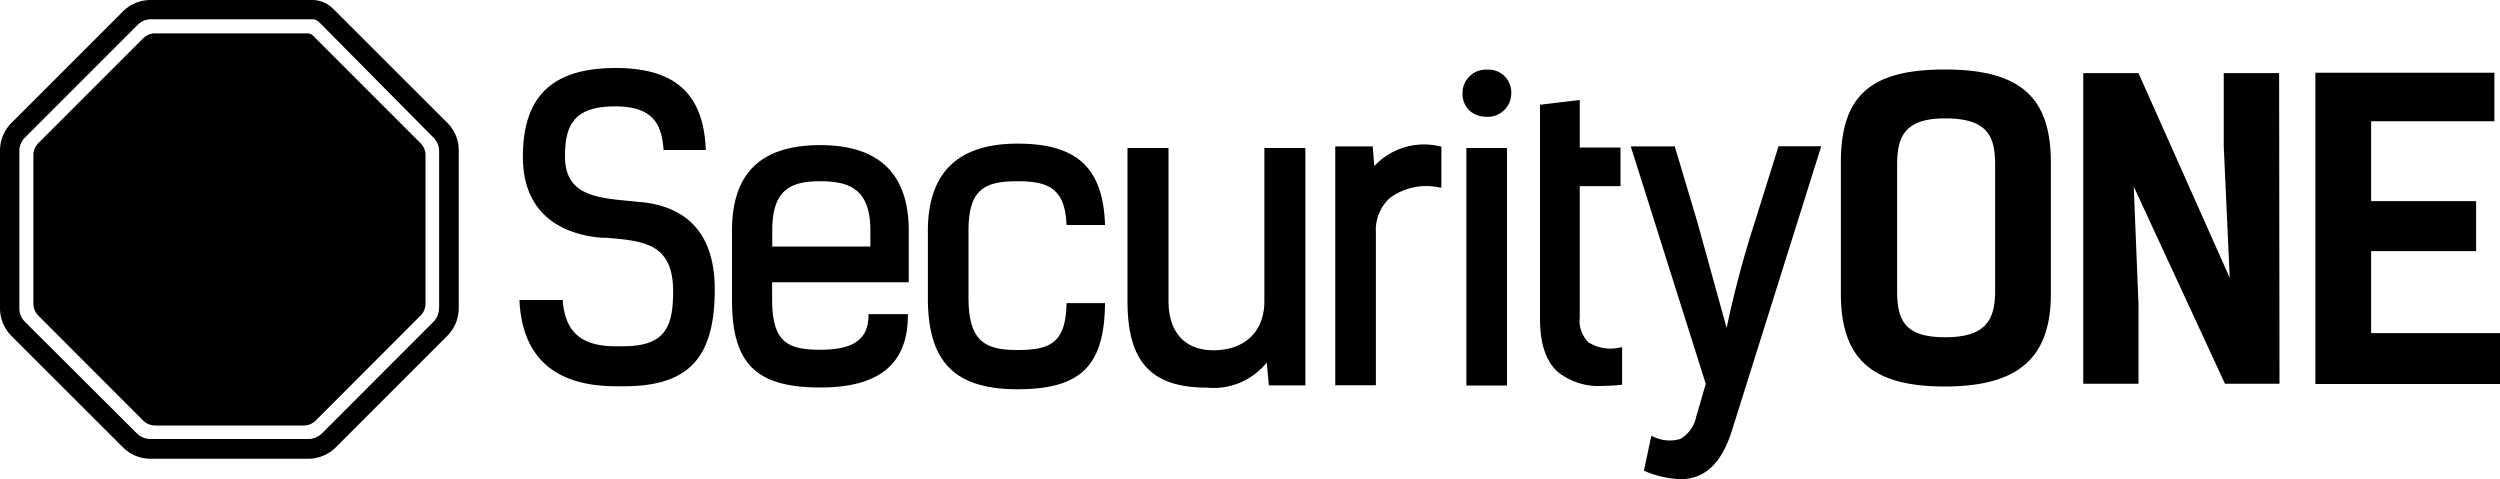
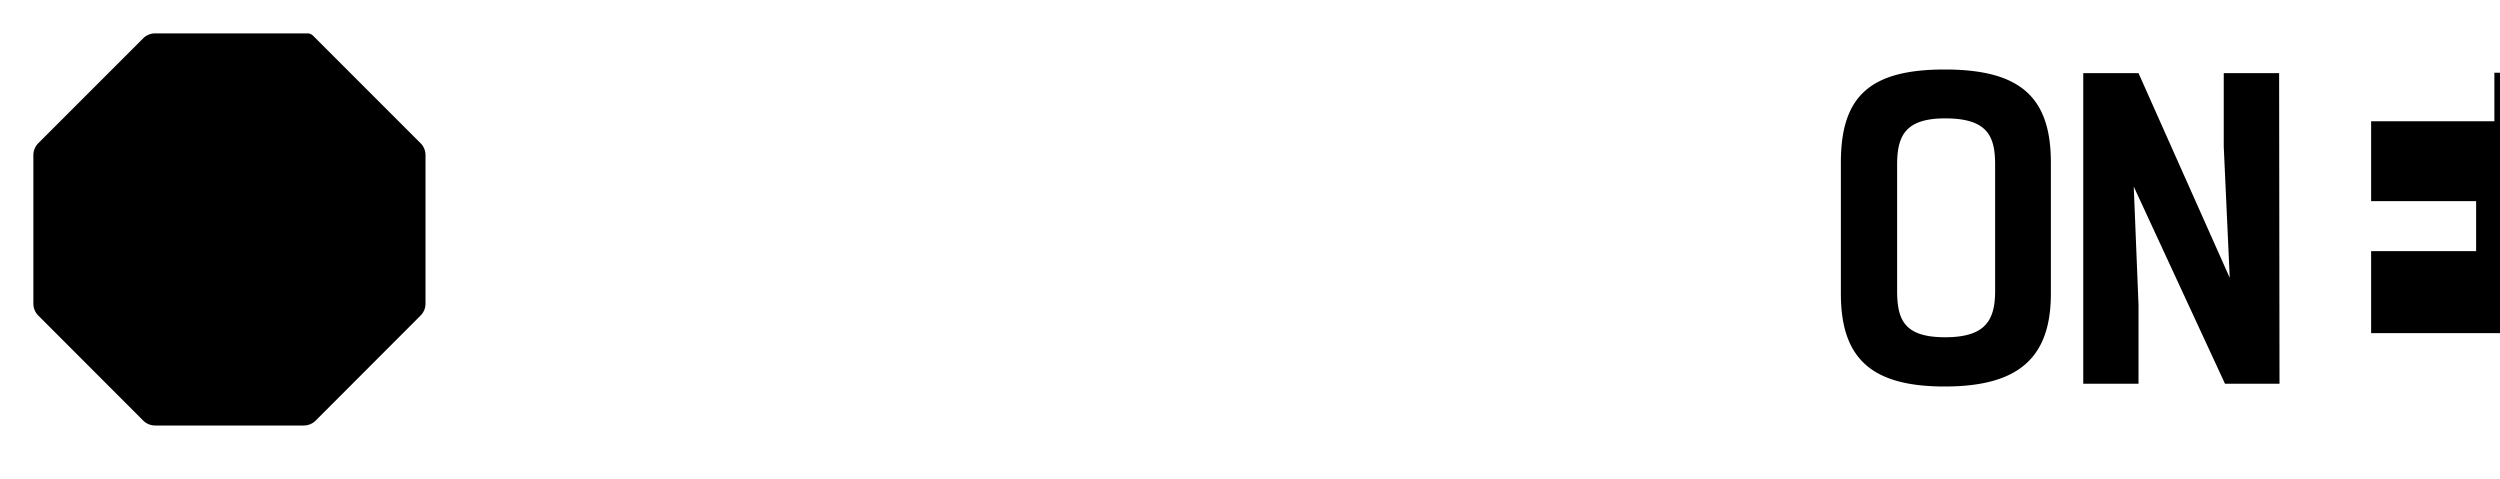
<svg xmlns="http://www.w3.org/2000/svg" aria-hidden="true" role="img" viewBox="0 0 200 38.34">
  <title>Security One</title>
-   <path d="M51.26,16.17l-.78-.08c-2.83-.26-5.28-.49-5.28-3.58,0-2.46.68-4,4-4,3,0,3.72,1.37,3.88,3.41V12h3.38v-.09C56.27,7.5,54,5.44,49.25,5.44c-5.06,0-7.42,2.26-7.42,7.1,0,5.22,4,6.3,6.32,6.48l.33,0c3,.25,5.37.44,5.37,4.28,0,2.85-.63,4.4-4,4.4h-.62c-2.71,0-4-1.12-4.21-3.63V24H41.56v.1c.24,4.51,2.84,6.8,7.74,6.8h.62c5.15,0,7.26-2.24,7.26-7.74,0-4.25-2-6.61-5.93-7Zm14.37-4.56c-4.76,0-7.07,2.24-7.07,6.84V24c0,5.1,1.92,7,7.07,7,4.71,0,7-1.89,7-5.78v-.09H69.48v.09c0,1.91-1.19,2.76-3.85,2.76s-3.86-.63-3.86-4.05V22.58H72.7V18.45C72.7,13.91,70.32,11.61,65.63,11.61Zm-3.85,8.11V18.45c0-3.29,1.47-3.95,3.85-3.95s4,.67,4,3.95v1.27ZM81.4,14.5c2.44,0,3.79.55,3.92,3.44V18l3.08,0v-.1c-.18-4.5-2.27-6.41-7-6.41s-7.17,2.28-7.17,7v5.36c0,5.11,2.15,7.29,7.17,7.29s6.94-1.84,7-6.81v-.08H85.32v.08C85.25,27.44,84,28,81.4,28s-3.92-.69-3.92-4.18V18.45C77.48,15.11,78.8,14.5,81.4,14.5Zm19.75,9.6c0,2.42-1.56,3.92-4.08,3.92-2.28,0-3.59-1.44-3.59-3.95V11.84H90.2V24.11c0,4.84,1.9,6.9,6.35,6.9A5.44,5.44,0,0,0,101.34,29l.17,1.83h2.92V11.84h-3.28V24.1Zm8.79-10.81-.12-1.58h-3V30.82h3.25V18.58a3.45,3.45,0,0,1,1.14-2.76,4.94,4.94,0,0,1,4-.81l.1,0V11.72h-.07A5.43,5.43,0,0,0,109.94,13.29ZM119,5.57a1.88,1.88,0,0,0-2,1.89,1.82,1.82,0,0,0,.6,1.42,2,2,0,0,0,1.3.46,1.87,1.87,0,0,0,2-1.87A1.82,1.82,0,0,0,119,5.57Zm-1.69,6.27h3.25v19h-3.25Zm9.71,15.49a2.45,2.45,0,0,1-.64-1.93V14.89h3.26V11.8h-3.26V8l-3.18.38V25.49c0,2,.47,3.41,1.43,4.27a5.24,5.24,0,0,0,3.63,1.11,12.19,12.19,0,0,0,1.43-.09h.08v-3h-.1a3.32,3.32,0,0,1-2.65-.43Zm15.26-15.62-1.86,5.94a83.52,83.52,0,0,0-2.29,8.59l-2.32-8.4L134,11.77l0-.06h-3.54l6,19-.77,2.65a2.66,2.66,0,0,1-1.25,1.75,2.94,2.94,0,0,1-2.25-.22l-.09,0-.59,2.79.06,0a7.84,7.84,0,0,0,2.84.65A3.58,3.58,0,0,0,136,38c1.14-.53,2-1.73,2.59-3.67L145.7,11.7h-3.38ZM35.79,9.83,26.68.73A2.38,2.38,0,0,0,25,0H12.05A3.13,3.13,0,0,0,9.84.91L.92,9.83A3.14,3.14,0,0,0,0,12.05V24.66a3.15,3.15,0,0,0,.91,2.21l8.92,8.91A3.12,3.12,0,0,0,12,36.7H24.65a3.14,3.14,0,0,0,2.22-.92l8.91-8.91a3.14,3.14,0,0,0,.92-2.22V12.05a3.09,3.09,0,0,0-.91-2.22Zm-.67,14.83a1.54,1.54,0,0,1-.45,1.09l-8.91,8.92a1.58,1.58,0,0,1-1.1.45H12.05a1.54,1.54,0,0,1-1.1-.45L2,25.75a1.5,1.5,0,0,1-.45-1.09V12.05A1.5,1.5,0,0,1,2,11L11,2a1.51,1.51,0,0,1,1.1-.46H25a.81.81,0,0,1,.56.26L34.67,11a1.53,1.53,0,0,1,.46,1.1V24.66Z" fill="#000" />
-   <path d="M159.61,23.27V13.18c0-2.26-.58-3.71-4-3.71-3.23,0-3.84,1.45-3.84,3.71V23.27c0,2.35.61,3.71,3.84,3.71s4-1.36,4-3.71m-12.34.22V13c0-5.27,2.29-7.44,8.3-7.44s8.5,2.17,8.5,7.44V23.49c0,5.14-2.59,7.43-8.5,7.43s-8.3-2.29-8.3-7.43m35.09,7.21H178l-7.3-15.77.38,9.43V30.7h-4.42V5.85h4.42l7.3,16.38-.48-10.5V5.85h4.43ZM199.55,5.82V9.7h-9.86v6.39h8.4v4h-8.4v6.56H200v4.07H185.23V5.82ZM25.06,2.87l8.59,8.59a1.34,1.34,0,0,1,.39.95V24.29a1.34,1.34,0,0,1-.39.95l-8.4,8.41a1.34,1.34,0,0,1-.95.39H12.41a1.36,1.36,0,0,1-.95-.39l-8.4-8.41a1.34,1.34,0,0,1-.39-.95V12.41a1.36,1.36,0,0,1,.39-.95l8.4-8.4a1.36,1.36,0,0,1,.95-.39h12.2a.64.64,0,0,1,.45.2" fill="#000" />
+   <path d="M159.61,23.27V13.18c0-2.26-.58-3.71-4-3.71-3.23,0-3.84,1.45-3.84,3.71V23.27c0,2.35.61,3.71,3.84,3.71s4-1.36,4-3.71m-12.34.22V13c0-5.27,2.29-7.44,8.3-7.44s8.5,2.17,8.5,7.44V23.49c0,5.14-2.59,7.43-8.5,7.43s-8.3-2.29-8.3-7.43m35.09,7.21H178l-7.3-15.77.38,9.43V30.7h-4.42V5.85h4.42l7.3,16.38-.48-10.5V5.85h4.43ZM199.55,5.82V9.7h-9.86v6.39h8.4v4h-8.4v6.56H200v4.07V5.82ZM25.06,2.87l8.59,8.59a1.34,1.34,0,0,1,.39.95V24.29a1.34,1.34,0,0,1-.39.95l-8.4,8.41a1.34,1.34,0,0,1-.95.39H12.41a1.36,1.36,0,0,1-.95-.39l-8.4-8.41a1.34,1.34,0,0,1-.39-.95V12.41a1.36,1.36,0,0,1,.39-.95l8.4-8.4a1.36,1.36,0,0,1,.95-.39h12.2a.64.64,0,0,1,.45.2" fill="#000" />
</svg>